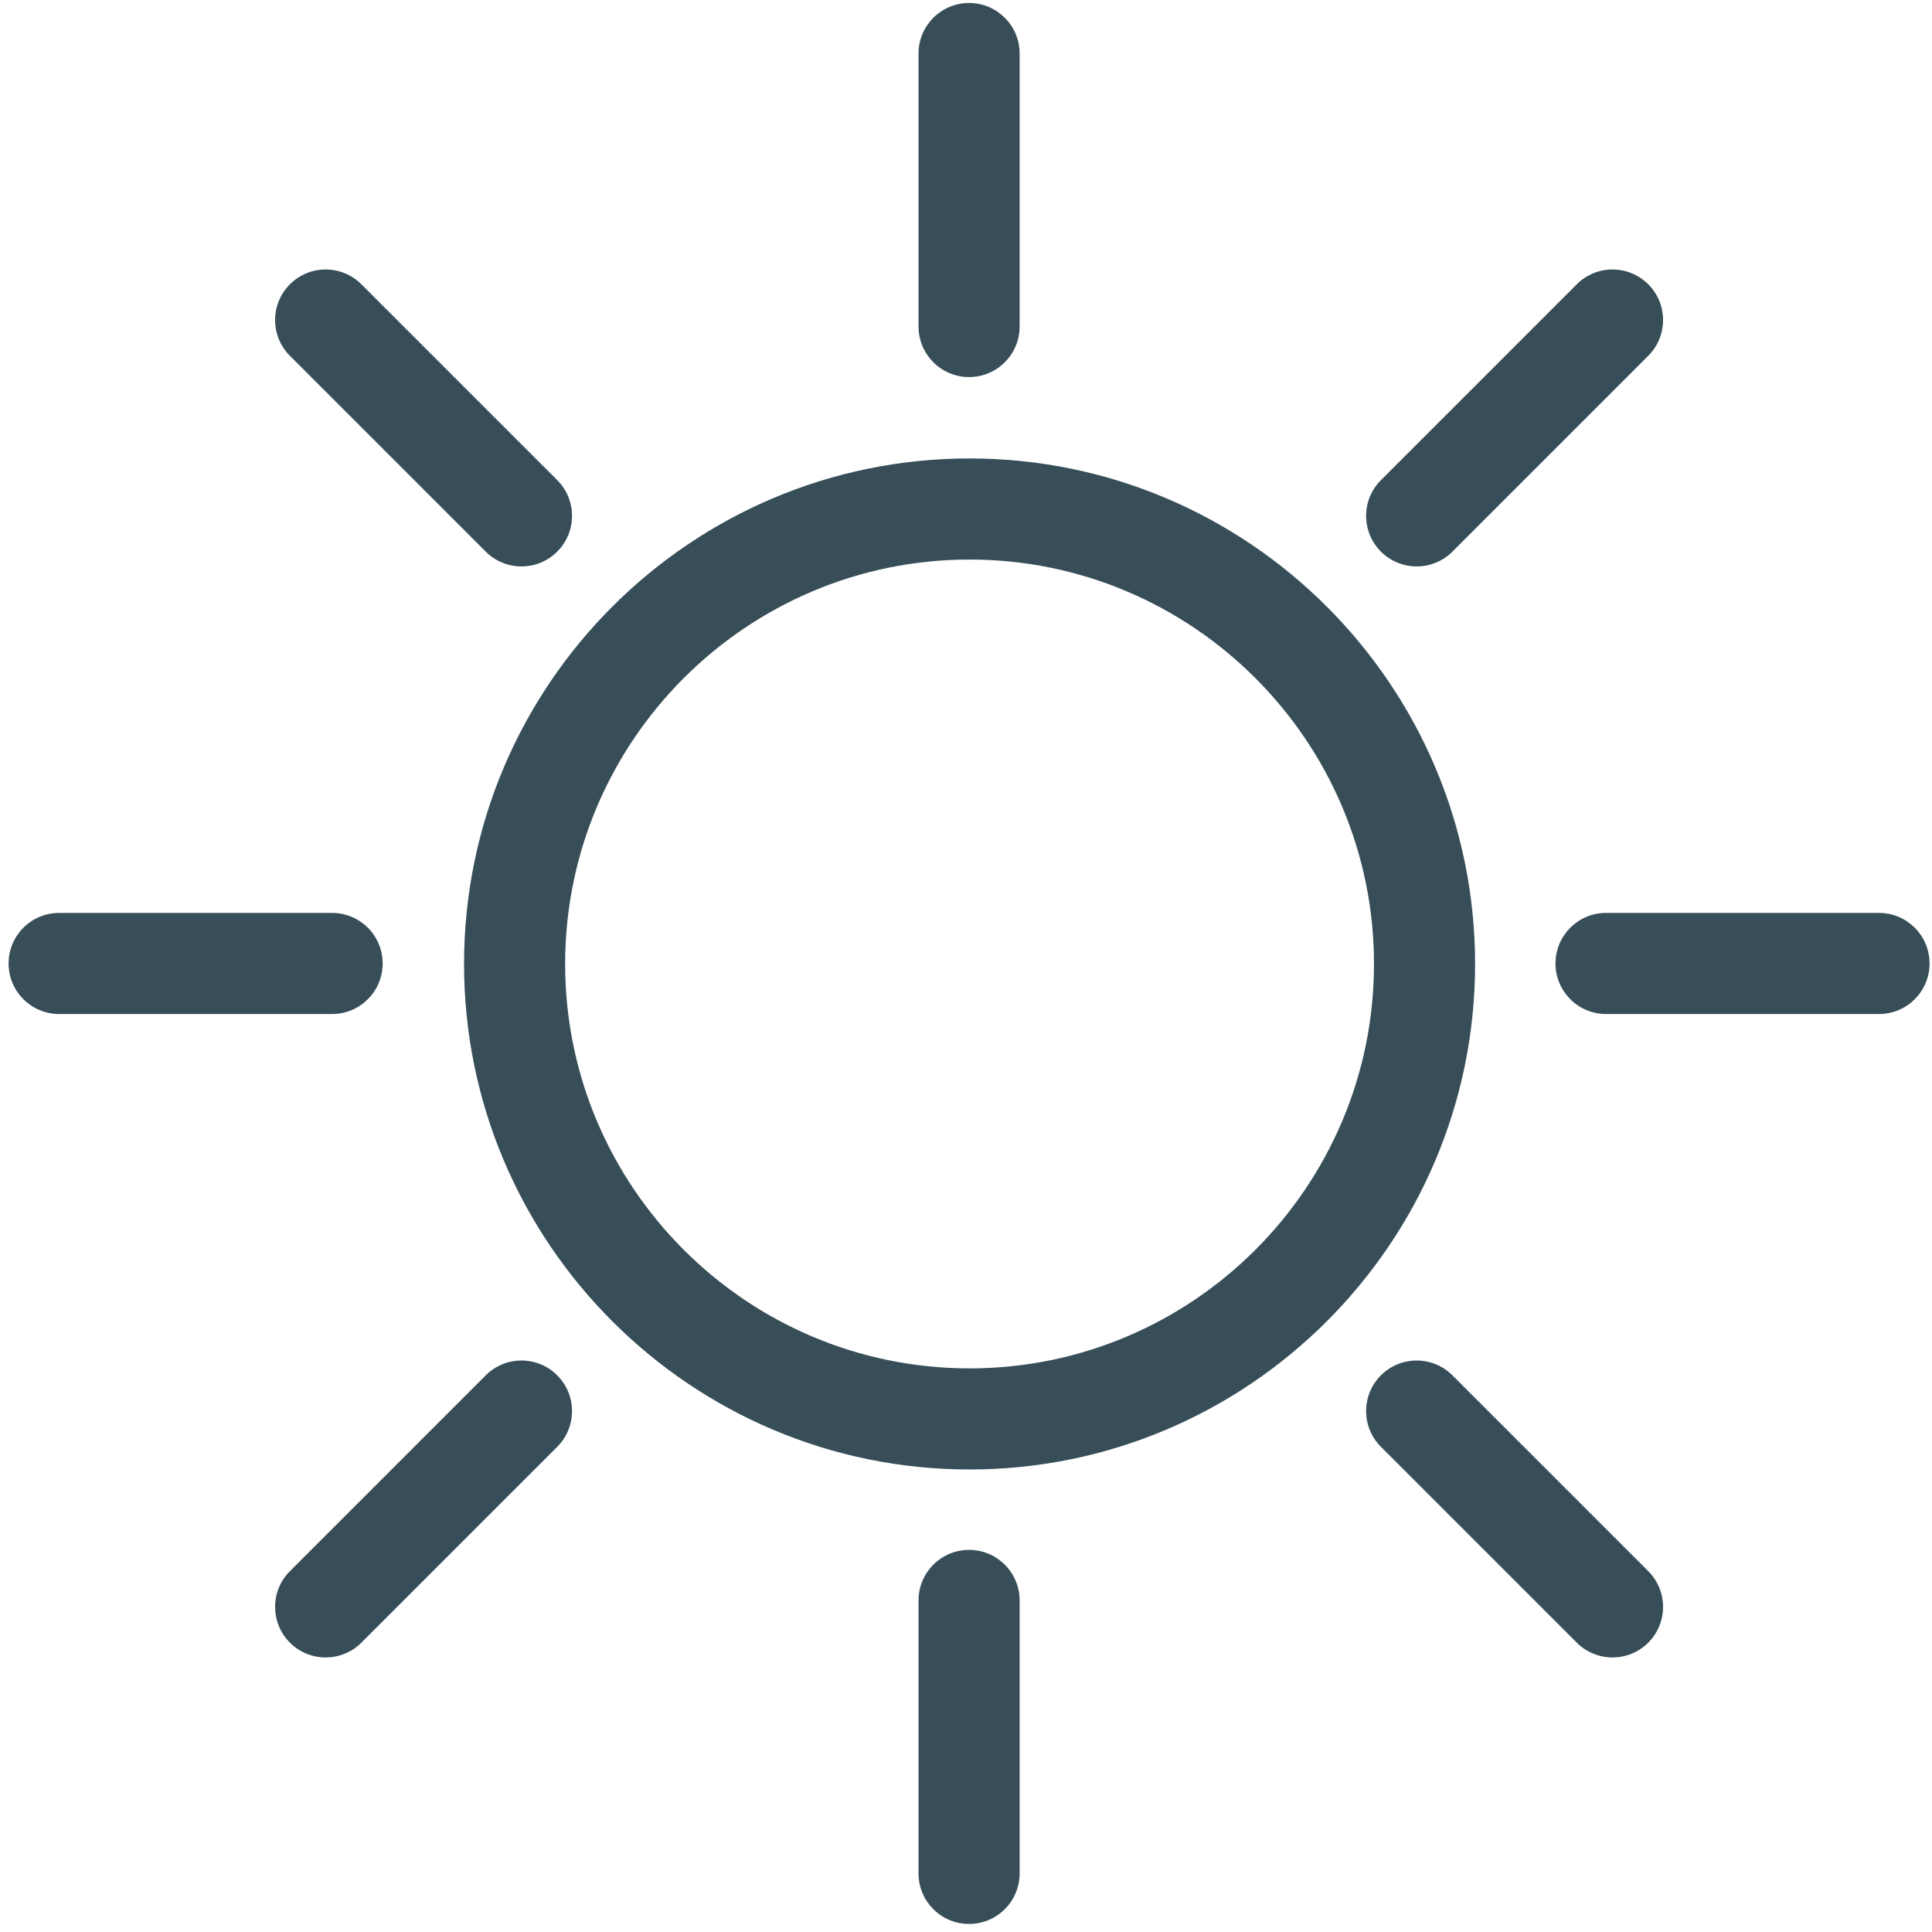
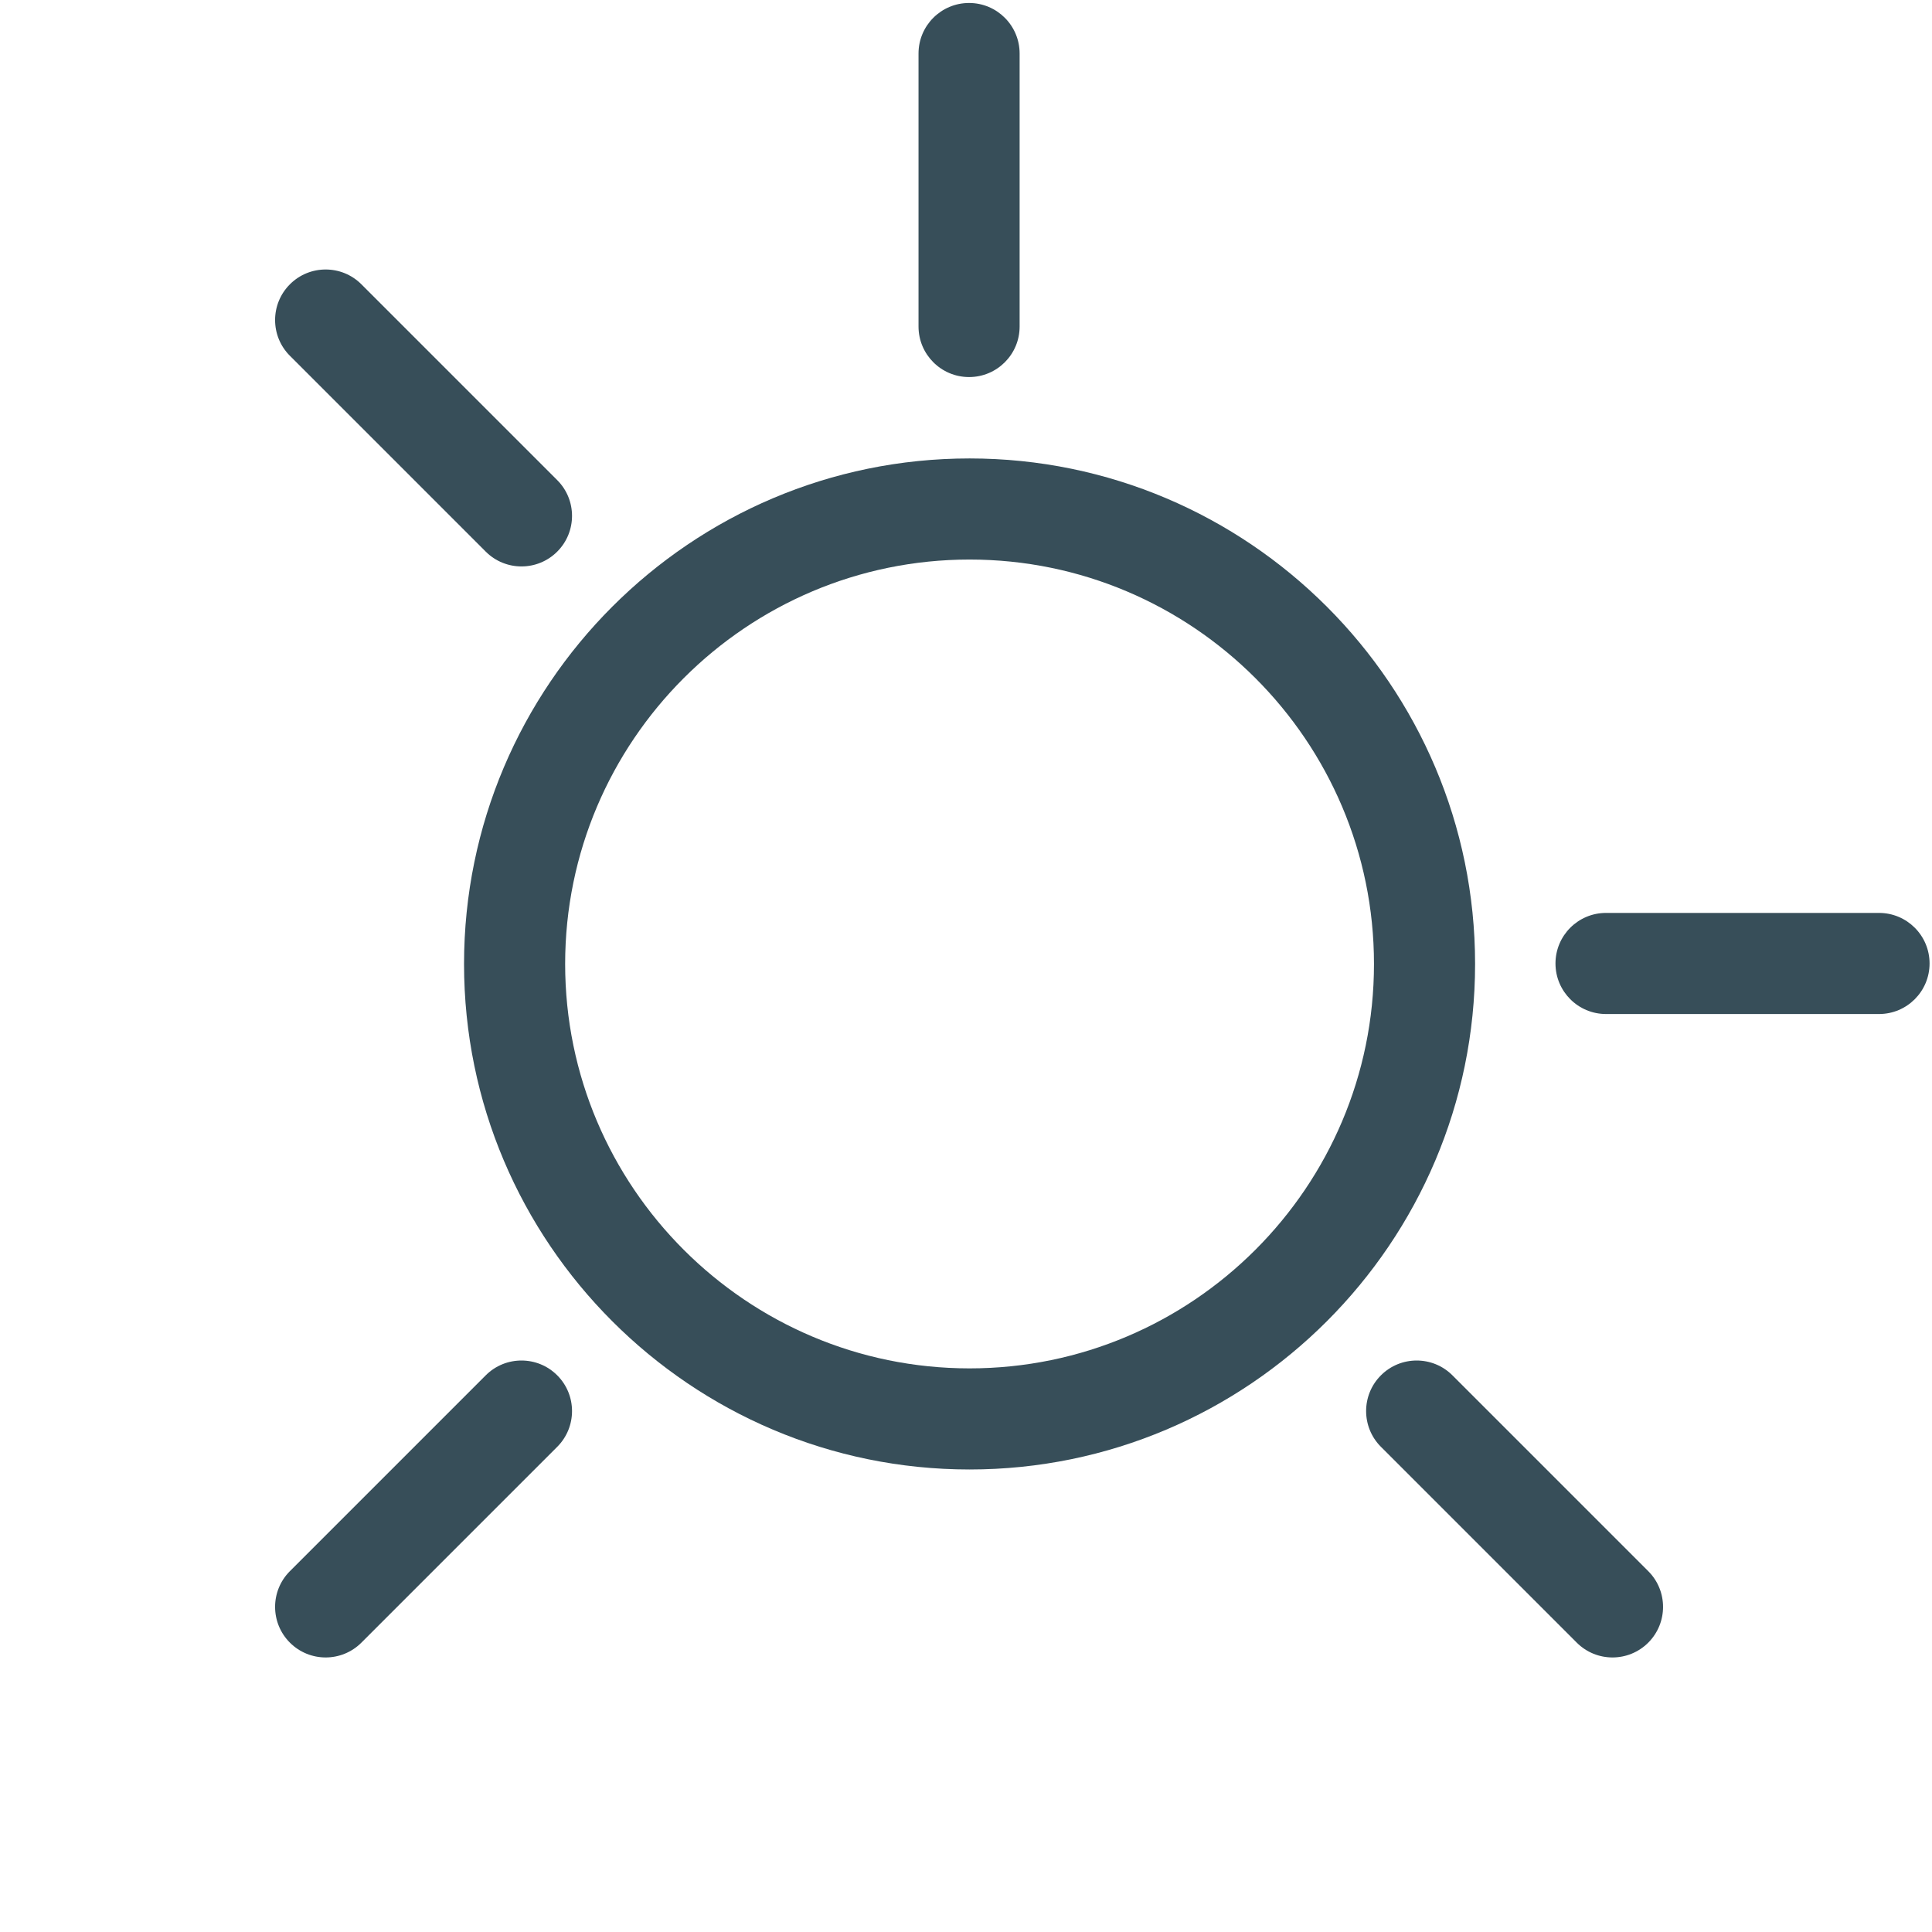
<svg xmlns="http://www.w3.org/2000/svg" width="181px" height="181px" viewBox="0 0 181 181" version="1.1">
  <title>meteo-tempo-14</title>
  <g id="Page-1" stroke="none" stroke-width="1" fill="none" fill-rule="evenodd">
    <g id="meteo-tempo-14" transform="translate(-209, -210)" fill="#374E59" fill-rule="nonzero">
      <g transform="translate(209.804, 210.279)">
        <path d="M90.03,137.39 C63.916,137.39 42.67,116.145 42.67,90.03 C42.67,63.916 63.916,42.67 90.03,42.67 C116.145,42.67 137.39,63.916 137.39,90.03 C137.39,116.145 116.145,137.39 90.03,137.39 Z M90.03,52.142 C69.139,52.142 52.142,69.139 52.142,90.03 C52.142,110.922 69.139,127.918 90.03,127.918 C110.922,127.918 127.918,110.922 127.918,90.03 C127.918,69.139 110.922,52.142 90.03,52.142 Z" id="Fill-1" />
        <path d="M89.984,35.046 C87.368,35.046 85.248,32.926 85.248,30.31 L85.248,4.736 C85.248,2.12 87.368,0 89.984,0 C92.6,0 94.72,2.12 94.72,4.736 L94.72,30.31 C94.72,32.926 92.6,35.046 89.984,35.046 Z" id="Fill-2" />
-         <path d="M89.984,179.968 C87.368,179.968 85.248,177.848 85.248,175.232 L85.248,149.658 C85.248,147.042 87.368,144.922 89.984,144.922 C92.6,144.922 94.72,147.042 94.72,149.658 L94.72,175.232 C94.72,177.848 92.6,179.968 89.984,179.968 Z" id="Fill-3" />
-         <path d="M30.31,94.72 L4.736,94.72 C2.12,94.72 0,92.6 0,89.984 C0,87.368 2.12,85.248 4.736,85.248 L30.31,85.248 C32.926,85.248 35.046,87.368 35.046,89.984 C35.046,92.6 32.926,94.72 30.31,94.72 Z" id="Fill-4" />
        <path d="M175.232,94.72 L149.658,94.72 C147.042,94.72 144.922,92.6 144.922,89.984 C144.922,87.368 147.042,85.248 149.658,85.248 L175.232,85.248 C177.848,85.248 179.968,87.368 179.968,89.984 C179.968,92.6 177.848,94.72 175.232,94.72 Z" id="Fill-5" />
-         <path d="M131.918,52.787 C130.706,52.787 129.494,52.324 128.569,51.4 C126.719,49.55 126.719,46.551 128.569,44.702 L146.915,26.356 C148.764,24.506 151.763,24.506 153.613,26.356 C155.462,28.205 155.462,31.204 153.613,33.054 L135.267,51.4 C134.342,52.324 133.13,52.787 131.918,52.787 Z" id="Fill-6" />
        <path d="M29.705,155 C28.493,155 27.28,154.537 26.356,153.613 C24.506,151.763 24.506,148.764 26.356,146.915 L44.702,128.569 C46.551,126.719 49.55,126.719 51.4,128.569 C53.249,130.418 53.249,133.417 51.4,135.267 L33.054,153.613 C32.129,154.537 30.916,155 29.705,155 Z" id="Fill-7" />
        <path d="M48.051,52.787 C46.839,52.787 45.626,52.324 44.702,51.4 L26.356,33.054 C24.506,31.204 24.506,28.205 26.356,26.356 C28.205,24.506 31.204,24.506 33.054,26.356 L51.4,44.702 C53.249,46.551 53.249,49.55 51.4,51.4 C50.475,52.324 49.263,52.787 48.051,52.787 Z" id="Fill-8" />
        <path d="M150.264,155 C149.052,155 147.839,154.537 146.915,153.613 L128.569,135.267 C126.719,133.417 126.719,130.418 128.569,128.569 C130.418,126.719 133.417,126.719 135.267,128.569 L153.613,146.915 C155.462,148.764 155.462,151.763 153.613,153.613 C152.688,154.537 151.476,155 150.264,155 Z" id="Fill-9" />
      </g>
    </g>
  </g>
</svg>